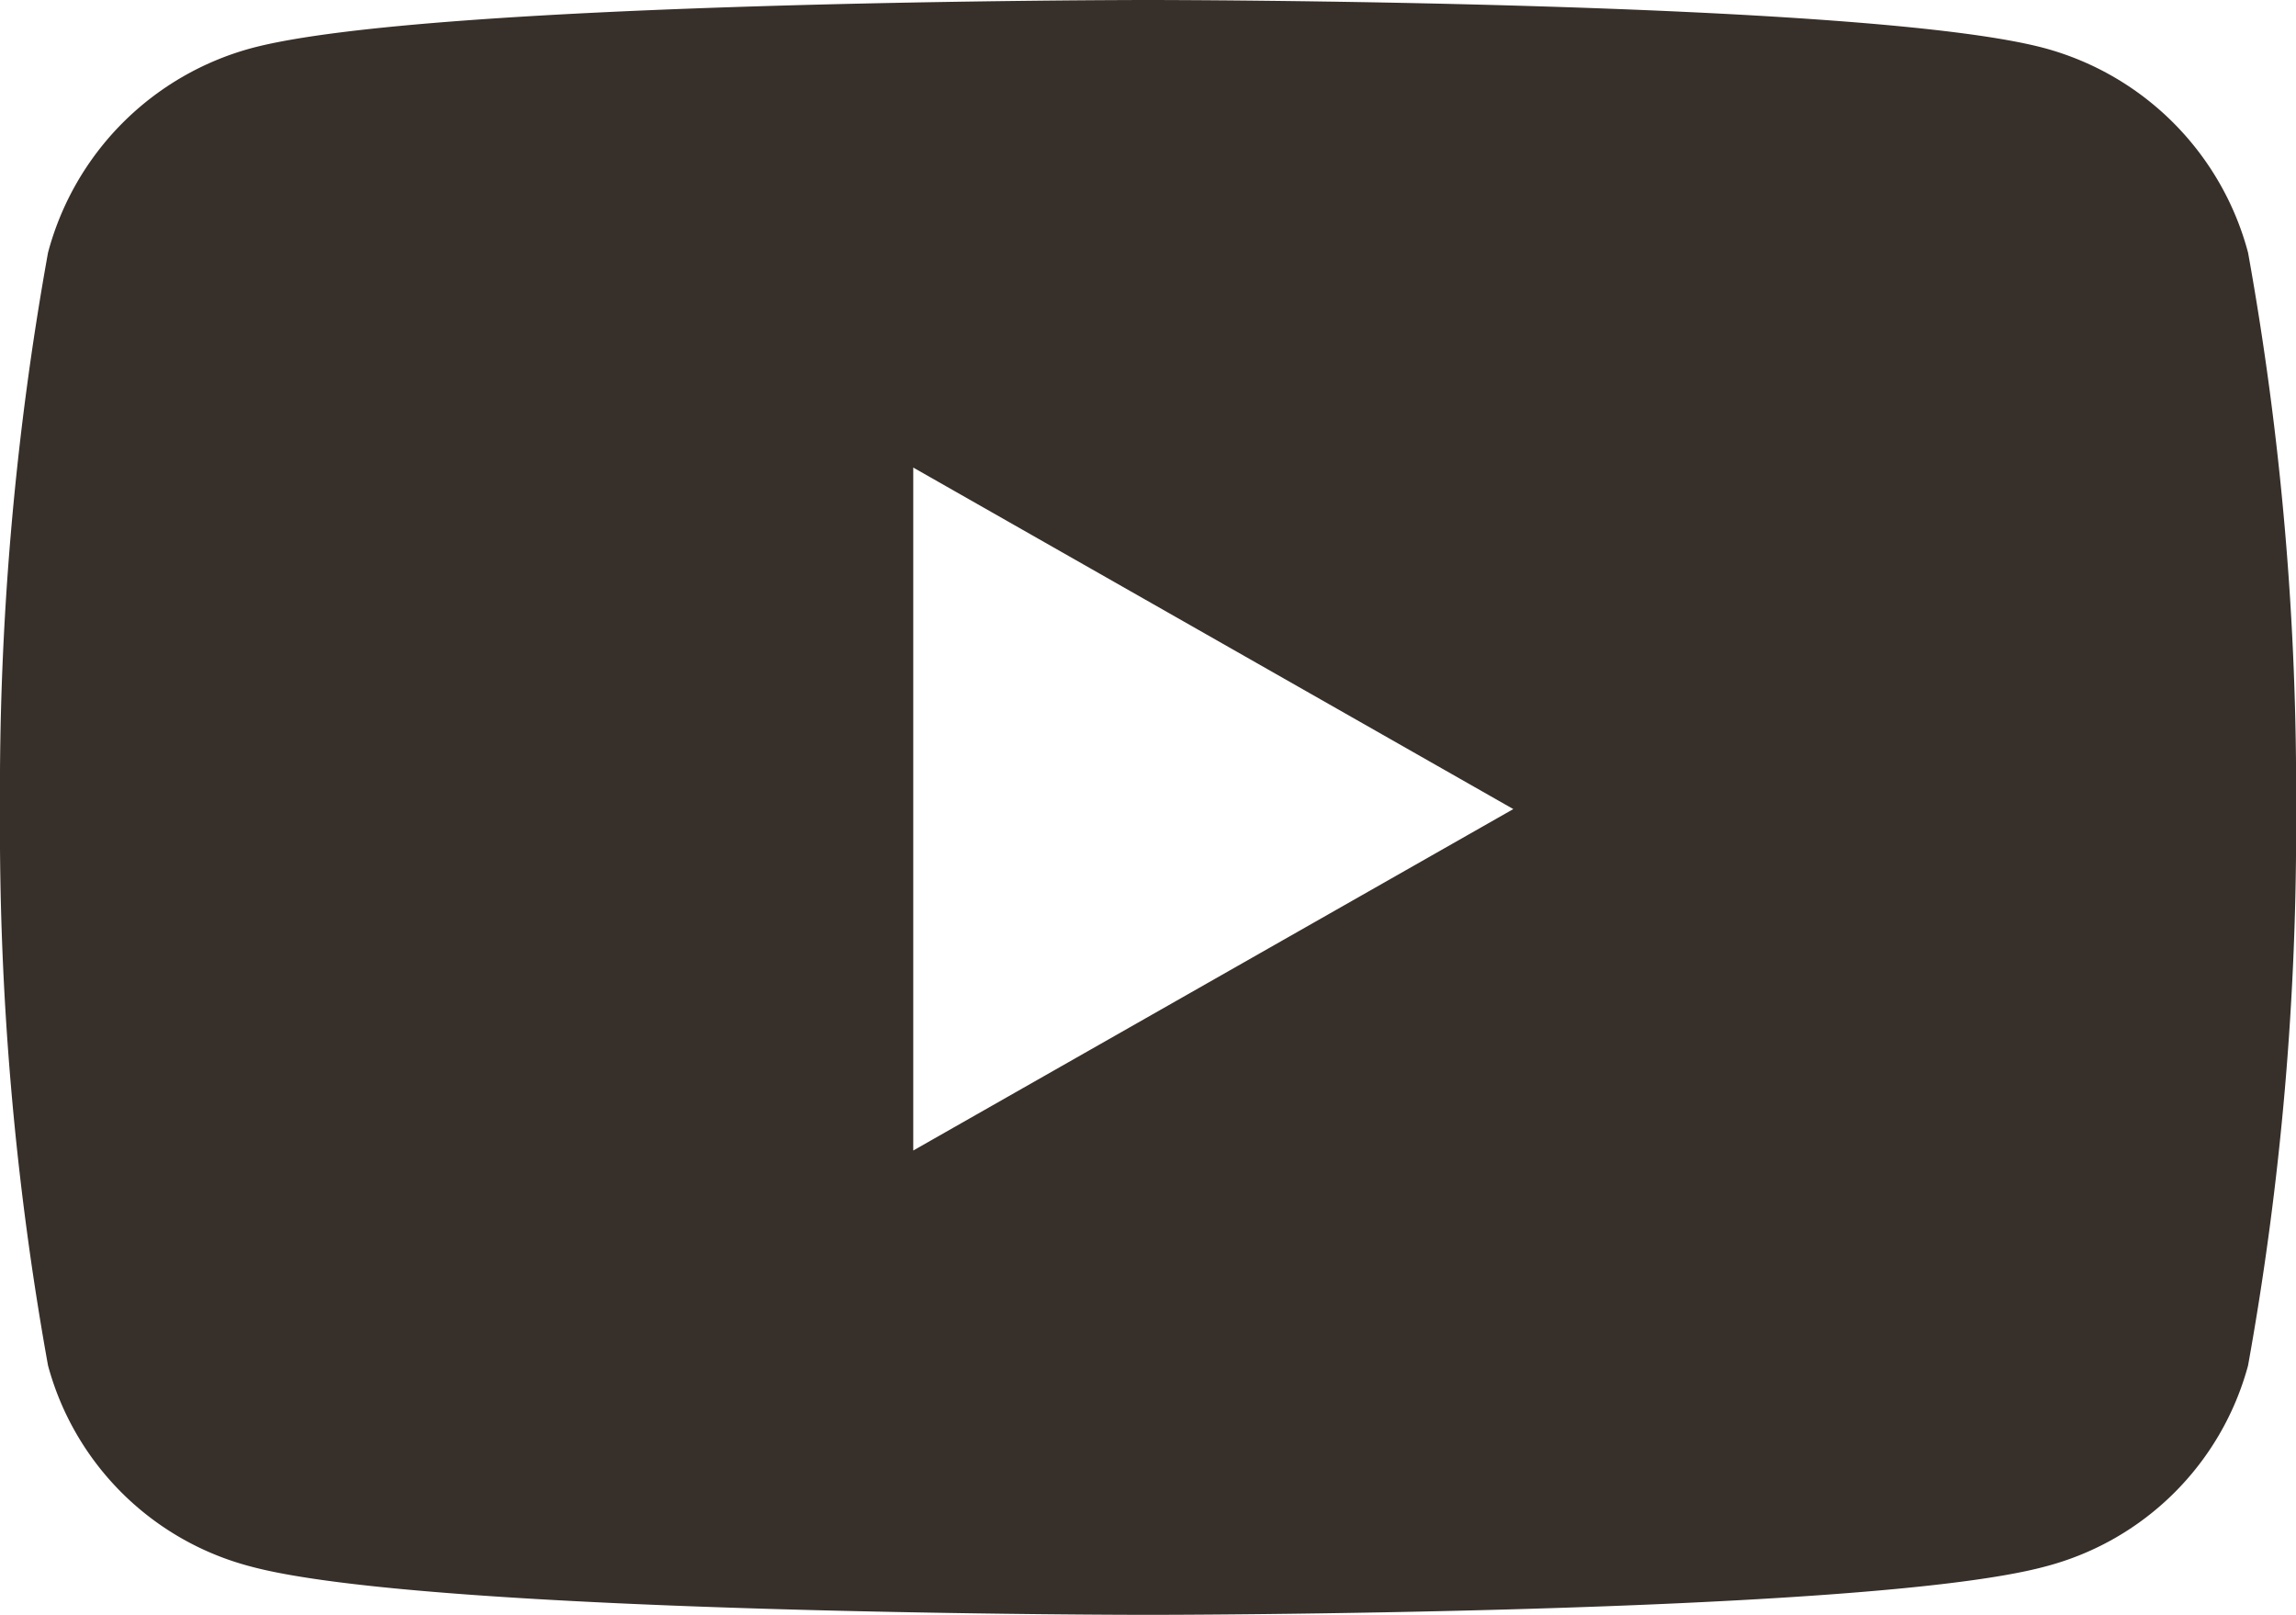
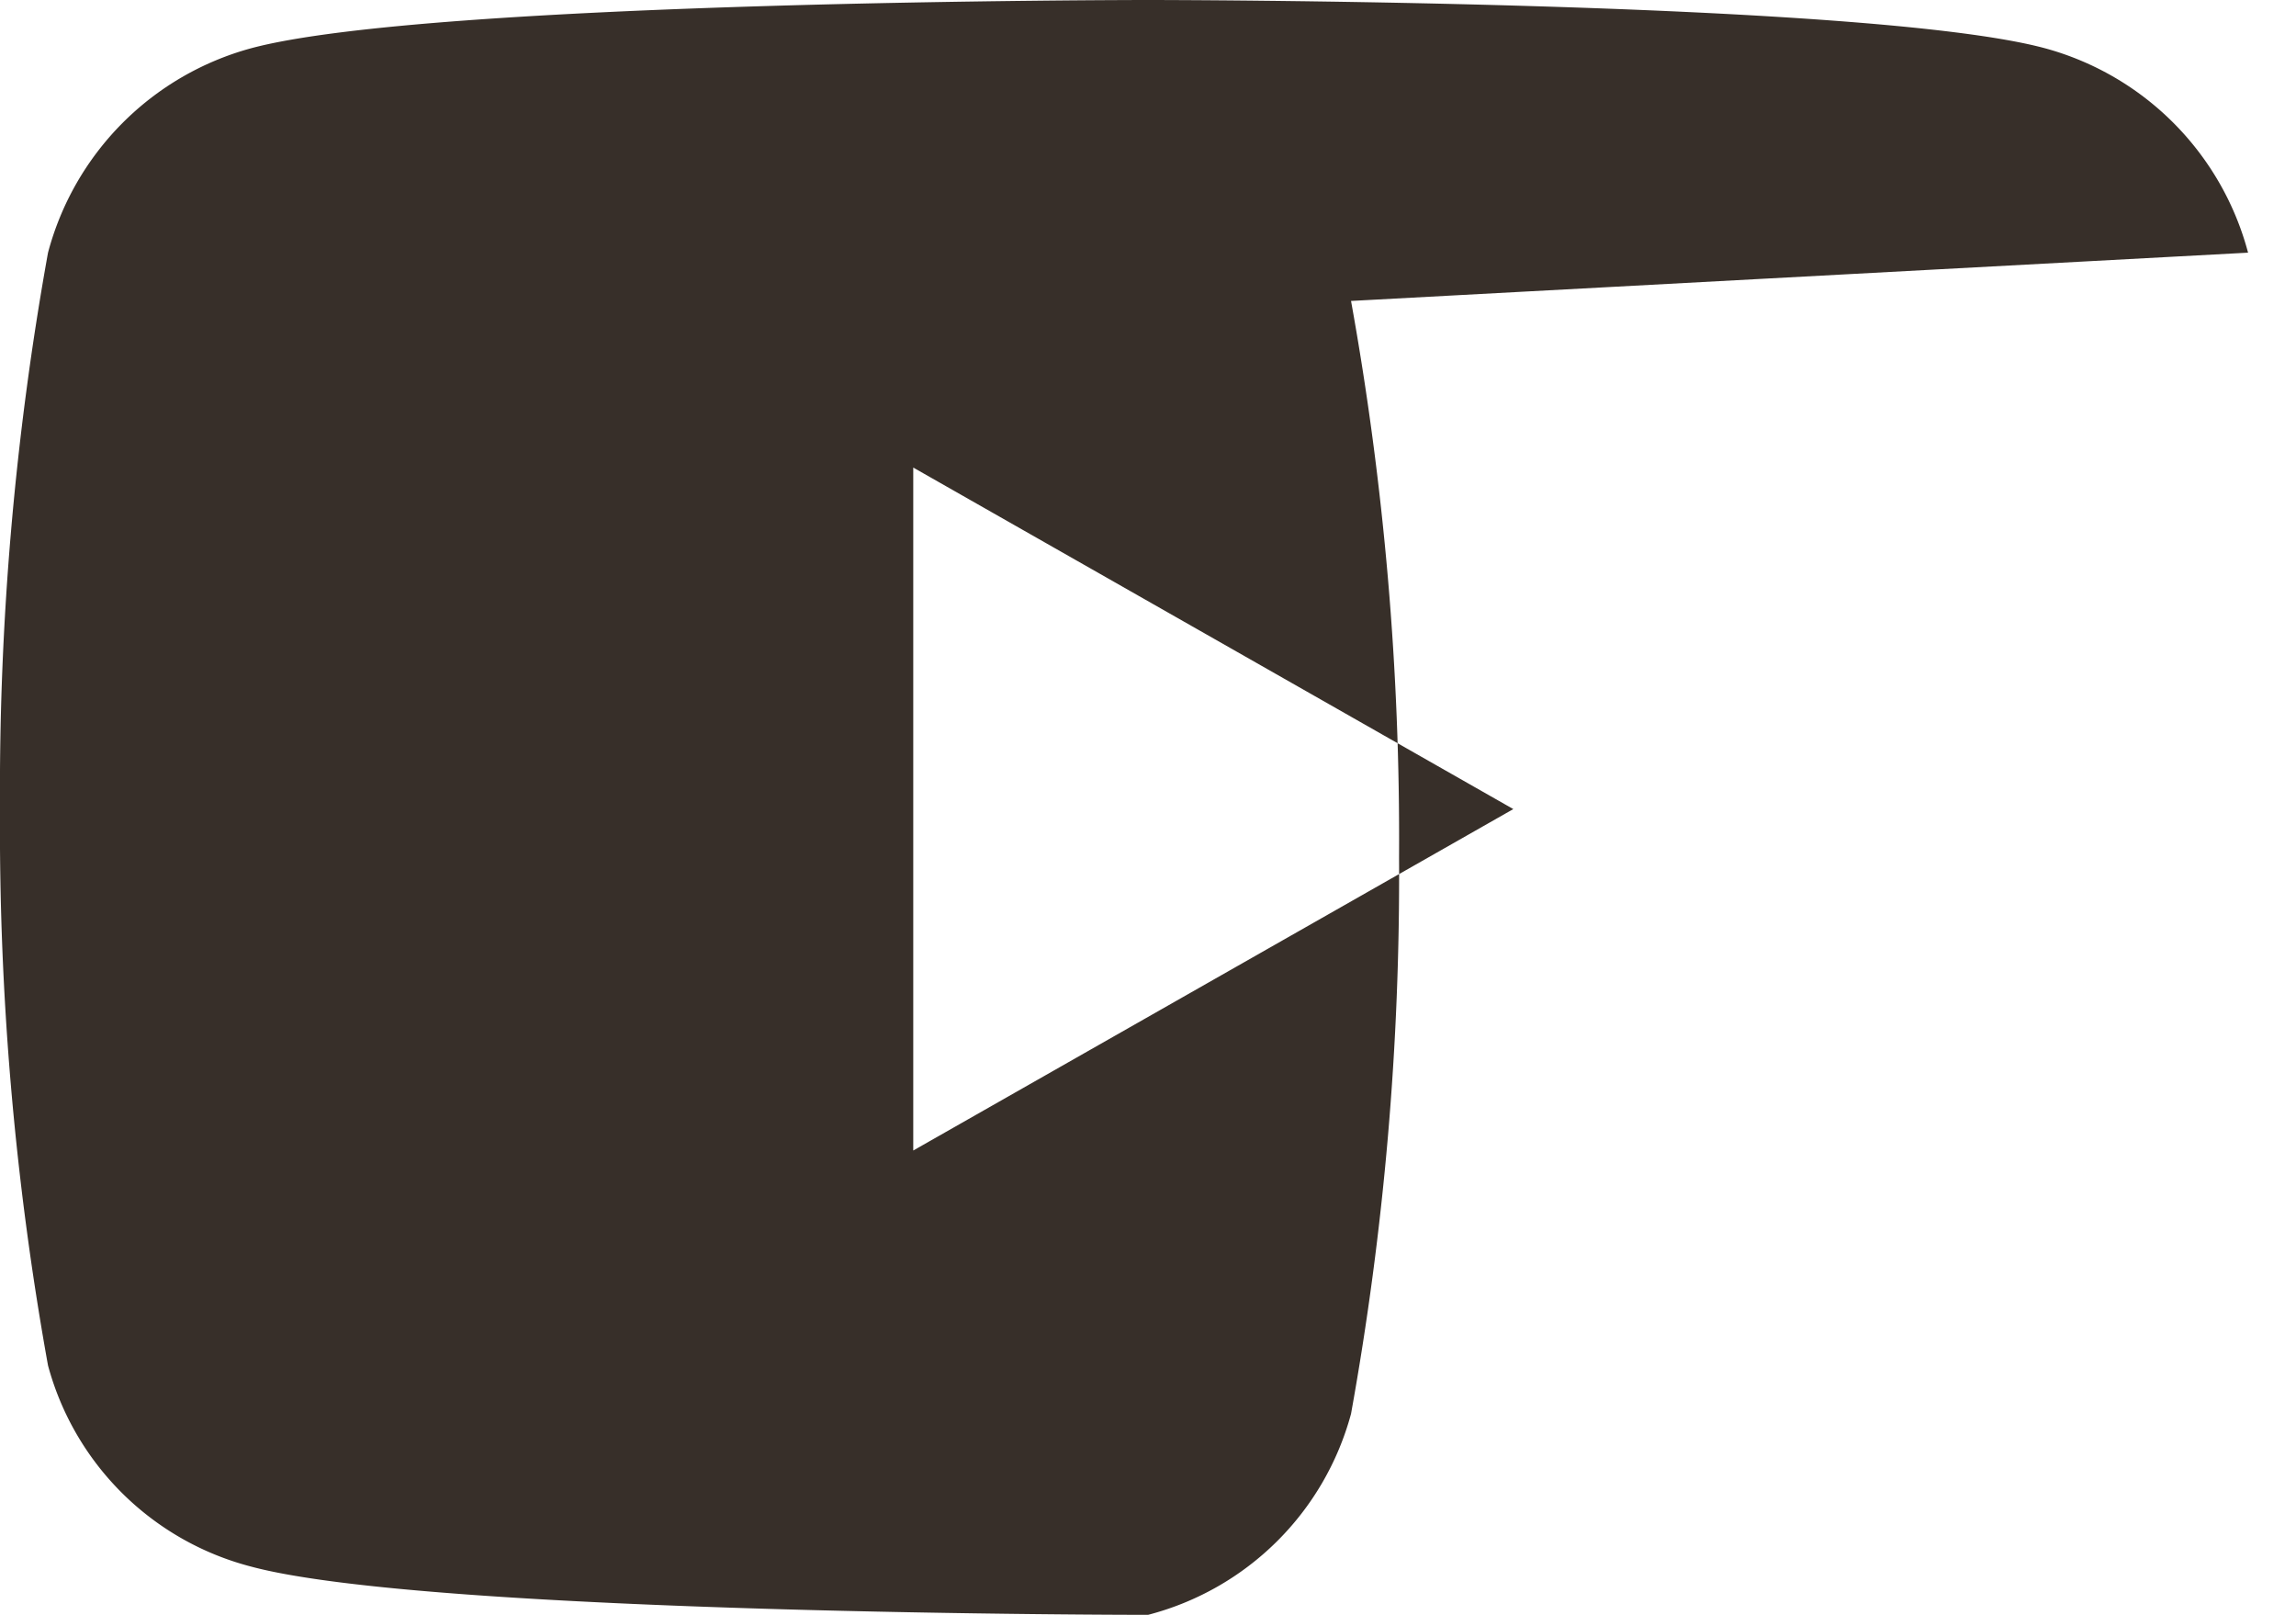
<svg xmlns="http://www.w3.org/2000/svg" width="27.733" height="19.5">
-   <path data-name="パス 360" d="M27.154 3.051A3.485 3.485 0 0024.702.583C22.542 0 13.867 0 13.867 0S5.195 0 3.032.583A3.485 3.485 0 00.58 3.051 36.556 36.556 0 000 9.77a36.556 36.556 0 00.58 6.719 3.433 3.433 0 002.452 2.428c2.163.583 10.835.583 10.835.583s8.675 0 10.835-.583a3.433 3.433 0 002.452-2.428 36.556 36.556 0 00.58-6.719 36.556 36.556 0 00-.58-6.719zM11.031 13.893V5.646l7.248 4.124-7.248 4.123z" fill="#372f29" />
+   <path data-name="パス 360" d="M27.154 3.051A3.485 3.485 0 0024.702.583C22.542 0 13.867 0 13.867 0S5.195 0 3.032.583A3.485 3.485 0 00.58 3.051 36.556 36.556 0 000 9.77a36.556 36.556 0 00.58 6.719 3.433 3.433 0 002.452 2.428c2.163.583 10.835.583 10.835.583a3.433 3.433 0 002.452-2.428 36.556 36.556 0 00.58-6.719 36.556 36.556 0 00-.58-6.719zM11.031 13.893V5.646l7.248 4.124-7.248 4.123z" fill="#372f29" />
</svg>